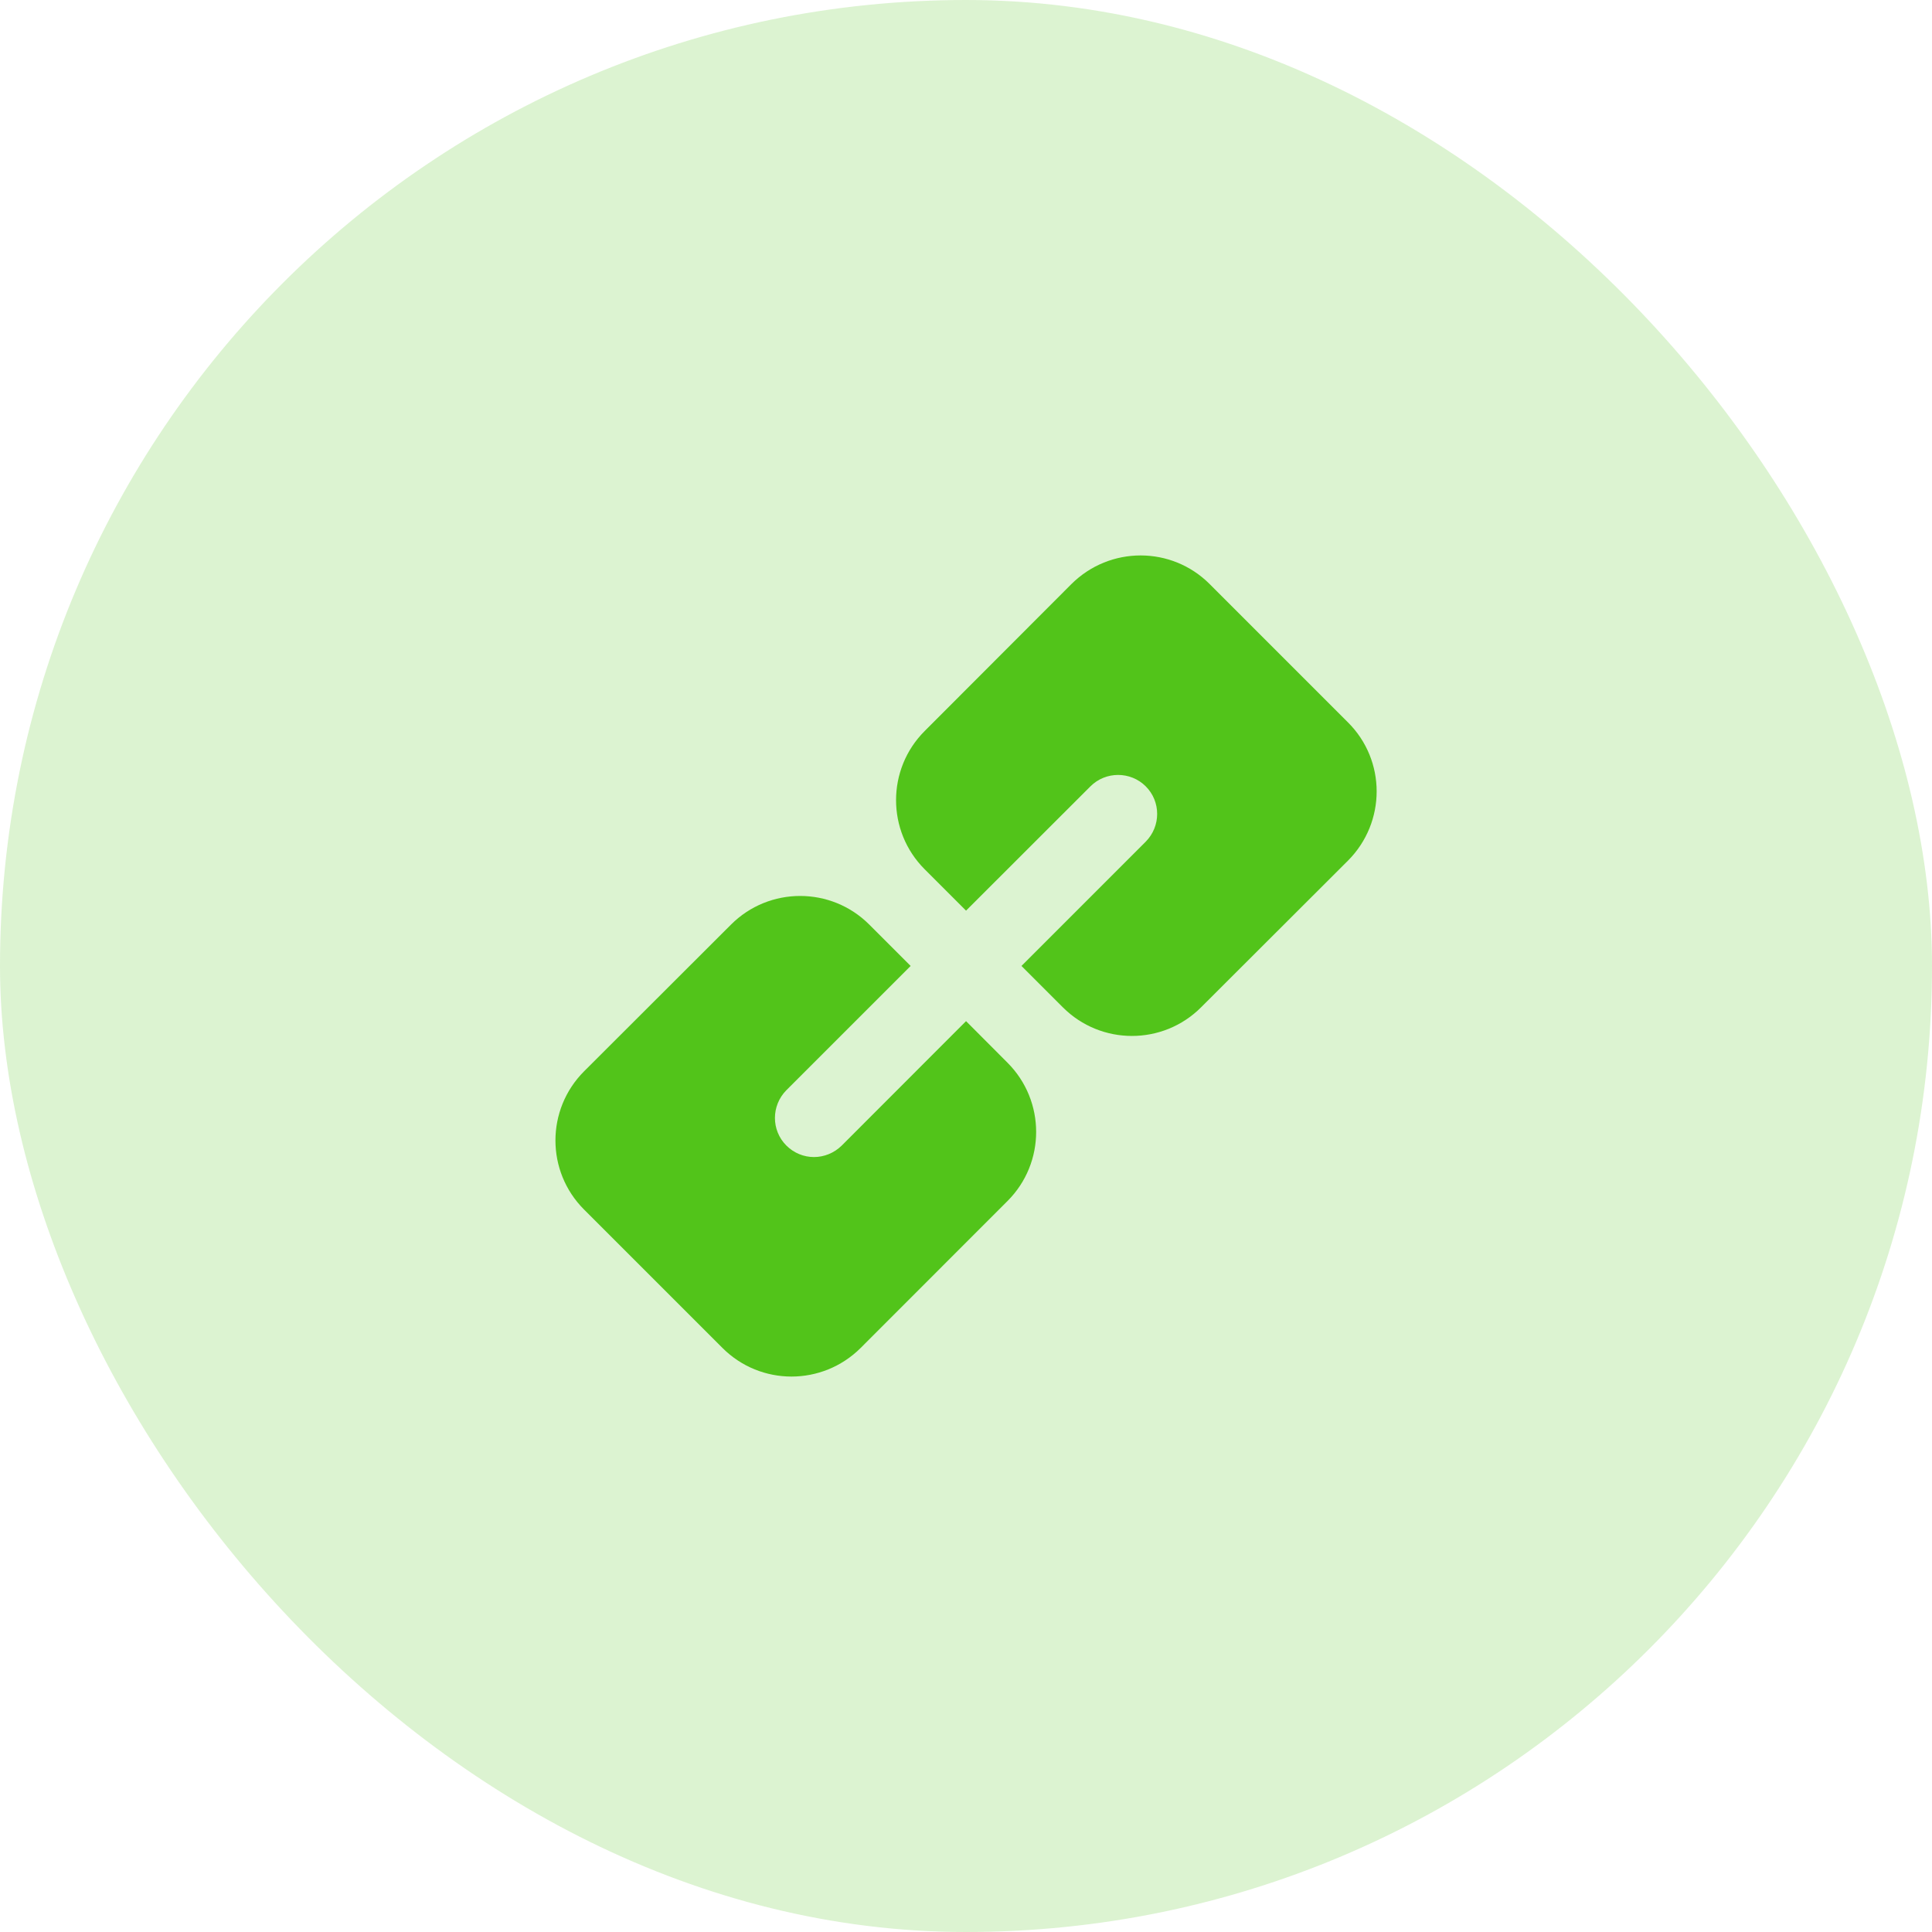
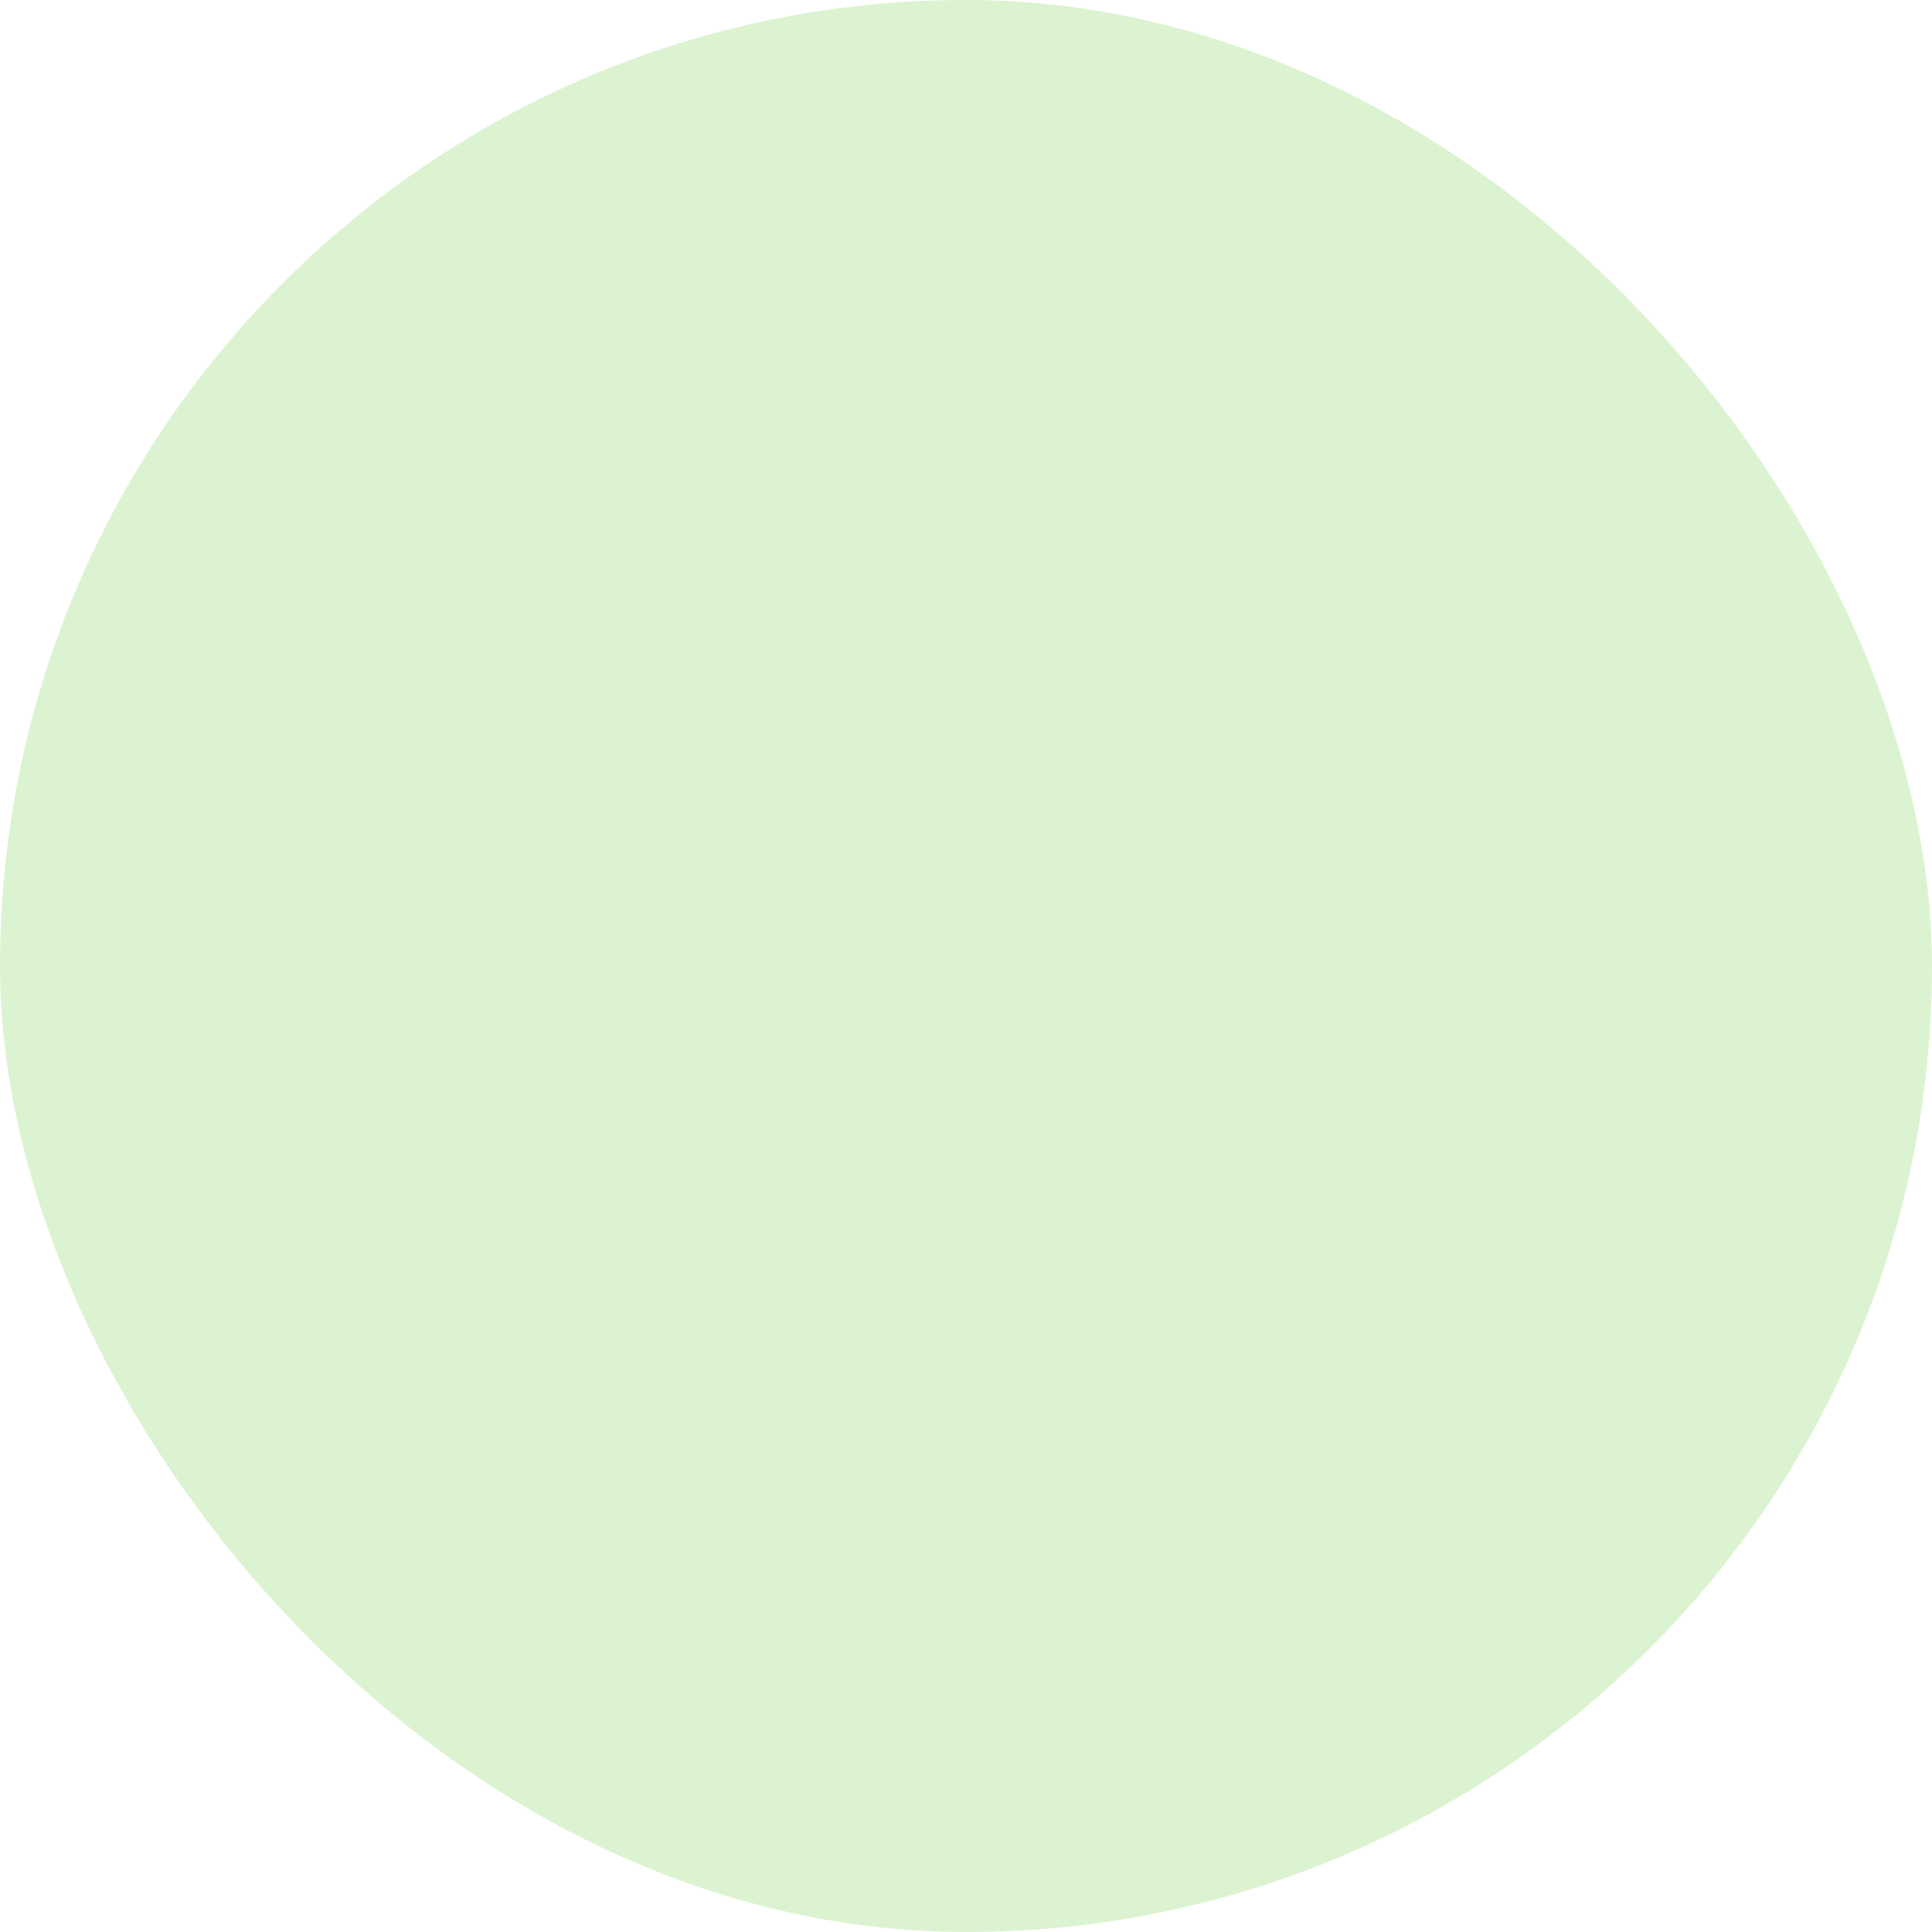
<svg xmlns="http://www.w3.org/2000/svg" width="80" height="80" viewBox="0 0 80 80" fill="none">
  <rect width="80" height="80" rx="40" fill="#52C41A" fill-opacity="0.2" />
-   <path d="M55.82 35.634L49.733 41.712C48.154 43.291 45.59 43.291 44.011 41.712L42.297 39.998L47.443 34.851C48.073 34.212 48.073 33.191 47.443 32.561C46.813 31.931 45.783 31.931 45.153 32.561L40.002 37.708L38.288 35.994C36.709 34.415 36.709 31.85 38.288 30.271L44.366 24.184C45.954 22.605 48.51 22.605 50.089 24.184L55.82 29.916C57.399 31.49 57.399 34.046 55.82 35.634ZM41.721 49.729L35.638 55.816C34.05 57.395 31.495 57.395 29.916 55.816L24.184 50.084C22.605 48.505 22.605 45.945 24.184 44.362L30.271 38.284C31.85 36.705 34.415 36.705 35.994 38.284L37.708 39.998L32.561 45.144C31.931 45.783 31.931 46.804 32.561 47.434C32.876 47.749 33.29 47.911 33.704 47.911C34.118 47.911 34.536 47.749 34.856 47.434L40.002 42.283L41.716 44.002C43.3 45.585 43.3 48.15 41.721 49.729V49.729Z" fill="#52C41A" />
</svg>